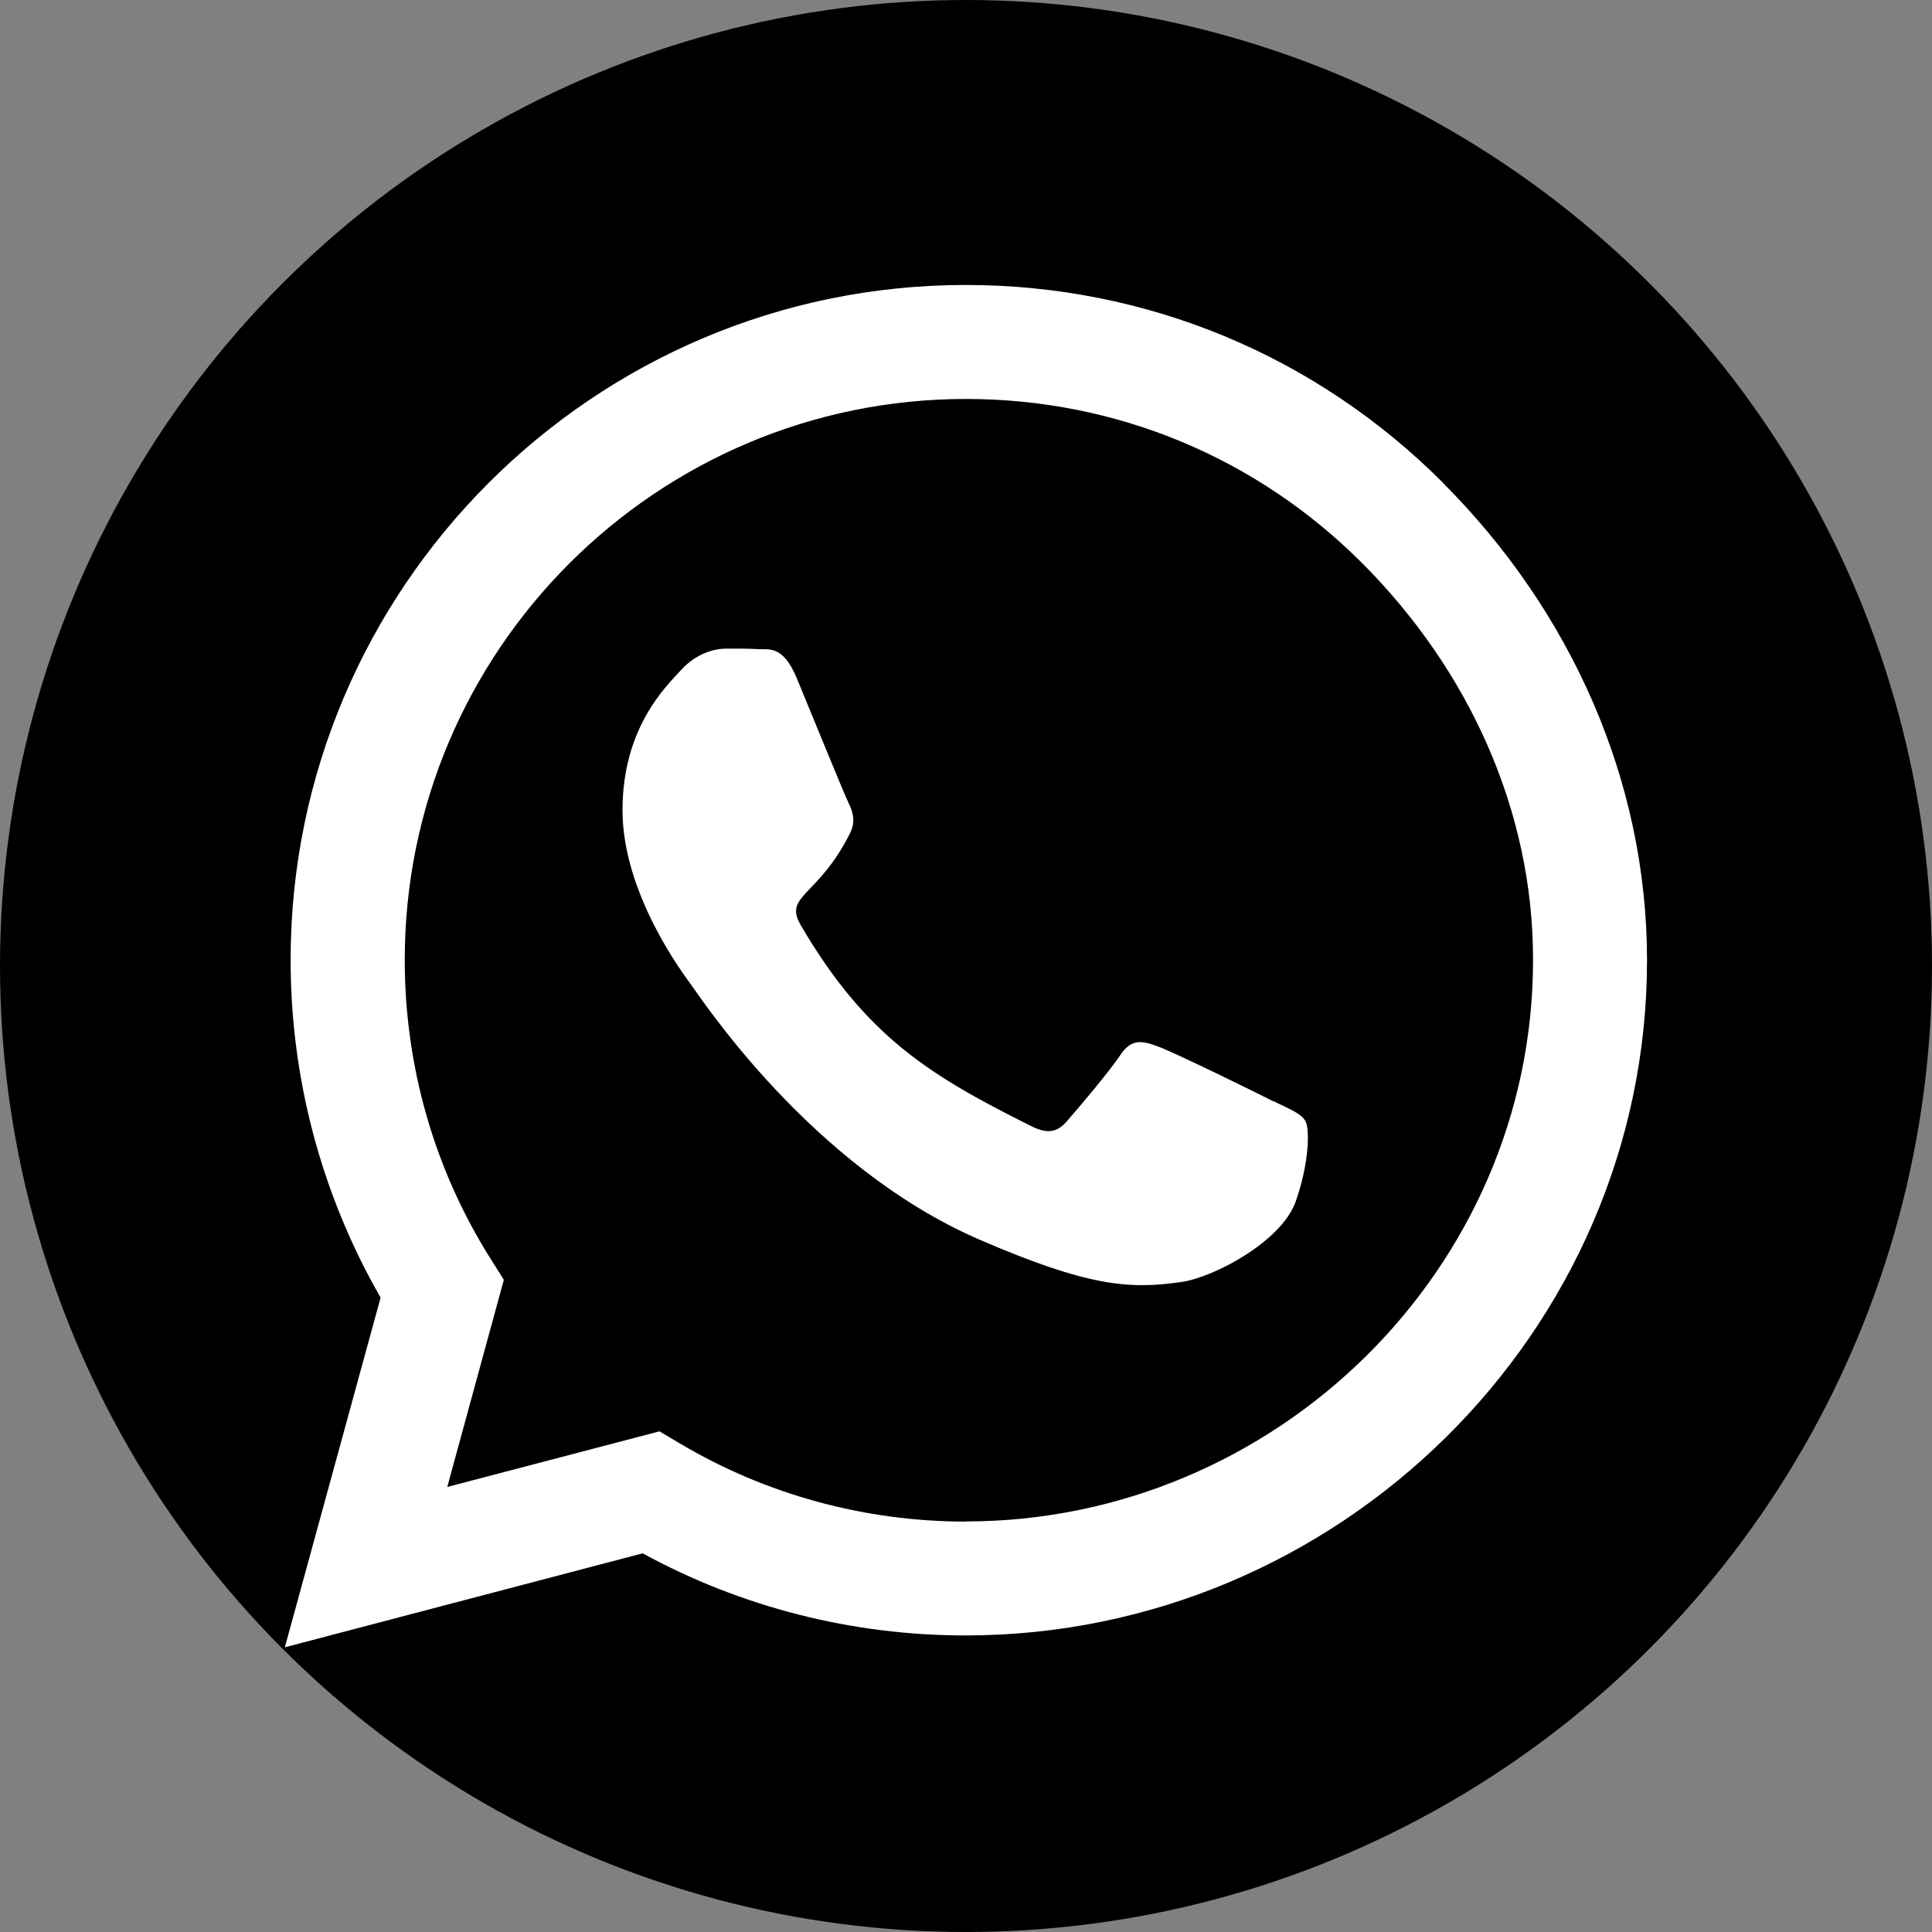
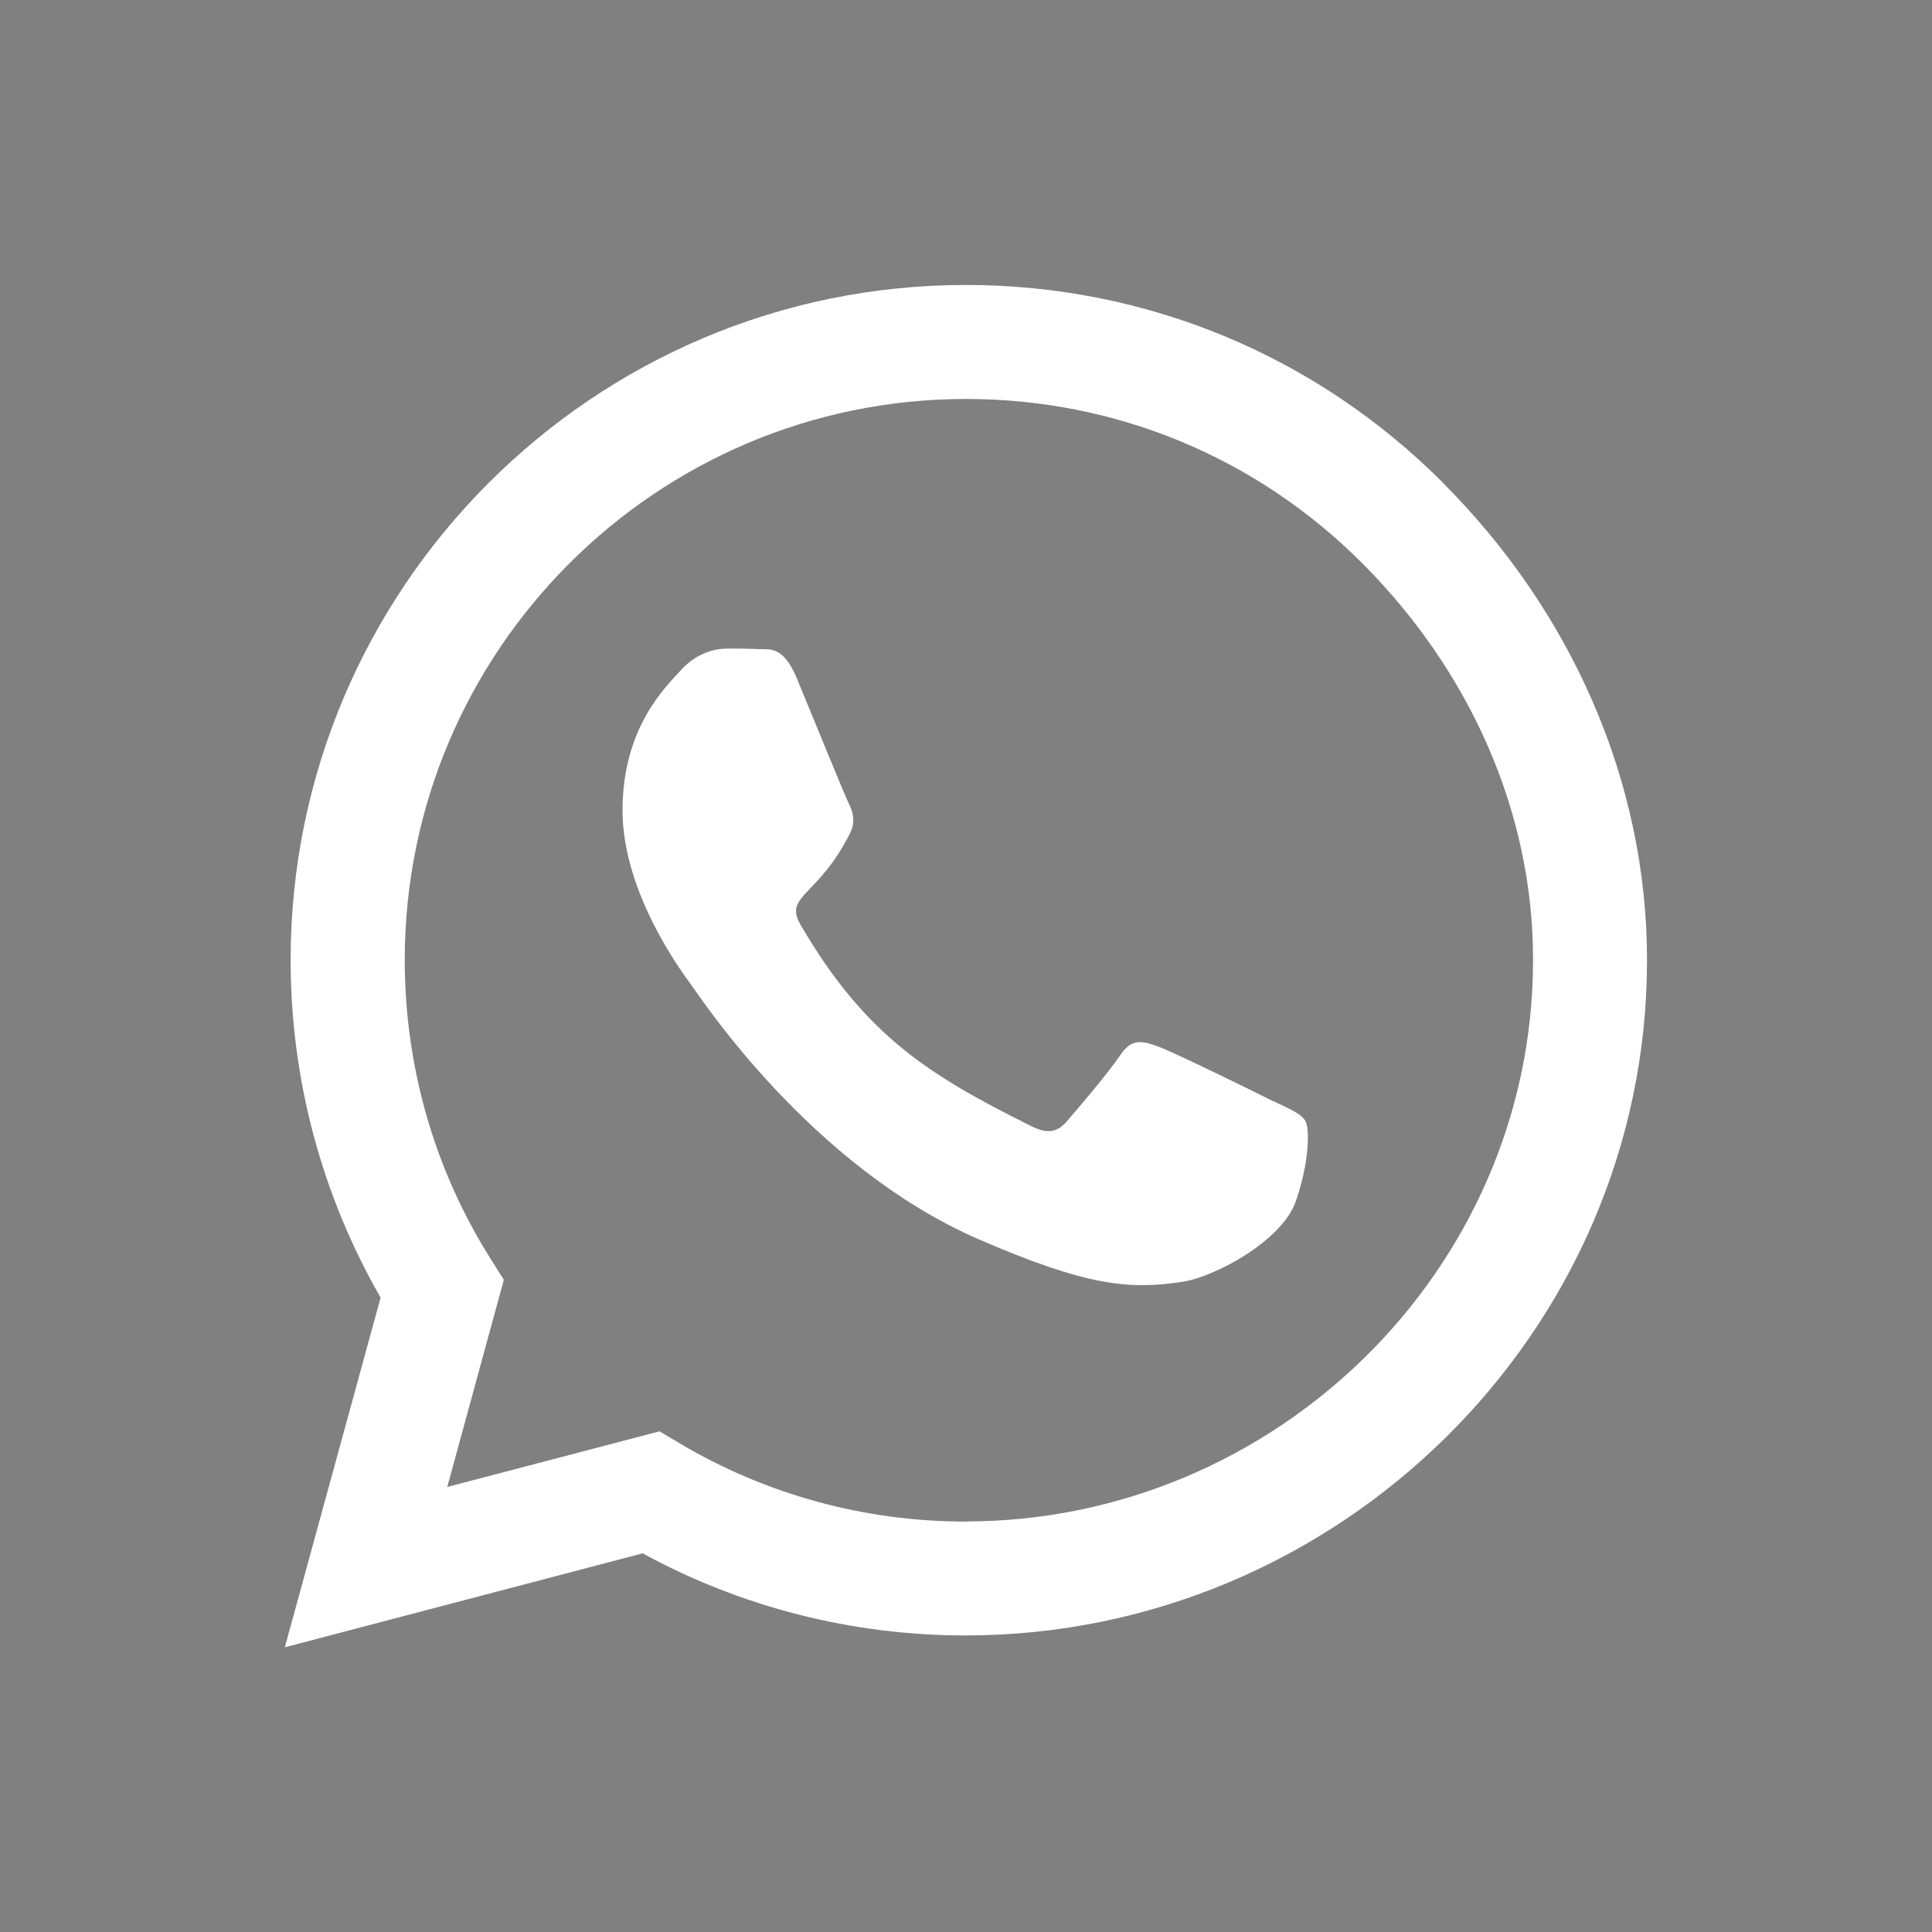
<svg xmlns="http://www.w3.org/2000/svg" id="Ebene_1" data-name="Ebene 1" version="1.1" viewBox="0 0 14 14">
  <rect x="0" y="0" width="14" height="14" fill="#808080" stroke="none" />
  <defs>
    <style>
      .cls-1 {
        fill: #000;
      }

      .cls-1, .cls-2 {
        stroke-width: 0px;
      }

      .cls-2 {
        fill: #fff;
      }
    </style>
  </defs>
-   <circle class="cls-1" cx="7" cy="7" r="7" />
  <path class="cls-2" d="M10.457,3.499c-.923-.925-2.153-1.434-3.459-1.434-2.697,0-4.892,2.195-4.892,4.892,0,.862.225,1.703.652,2.446l-.694,2.534,2.593-.681c.714.39,1.518.595,2.338.595h.002c2.695,0,4.938-2.195,4.938-4.892,0-1.307-.555-2.534-1.478-3.459ZM6.998,11.026c-.732,0-1.448-.196-2.071-.566l-.148-.088-1.538.403.41-1.501-.097-.154c-.408-.648-.621-1.395-.621-2.164,0-2.241,1.824-4.065,4.067-4.065,1.086,0,2.106.423,2.873,1.192s1.238,1.789,1.236,2.875c0,2.243-1.871,4.067-4.112,4.067ZM9.228,7.981c-.121-.062-.723-.357-.835-.397-.112-.042-.194-.062-.275.062-.082.123-.315.397-.388.48-.071.082-.143.093-.264.031-.718-.359-1.19-.641-1.664-1.454-.126-.216.126-.201.359-.668.04-.082.02-.152-.011-.214s-.275-.663-.377-.908c-.099-.238-.201-.205-.275-.209-.071-.004-.152-.004-.234-.004s-.214.031-.326.152c-.112.123-.427.419-.427,1.02s.438,1.183.498,1.265c.062.082.862,1.315,2.089,1.846.776.335,1.08.364,1.467.306.236-.035.723-.295.824-.582s.101-.531.071-.582c-.029-.055-.11-.086-.231-.145Z" />
</svg>